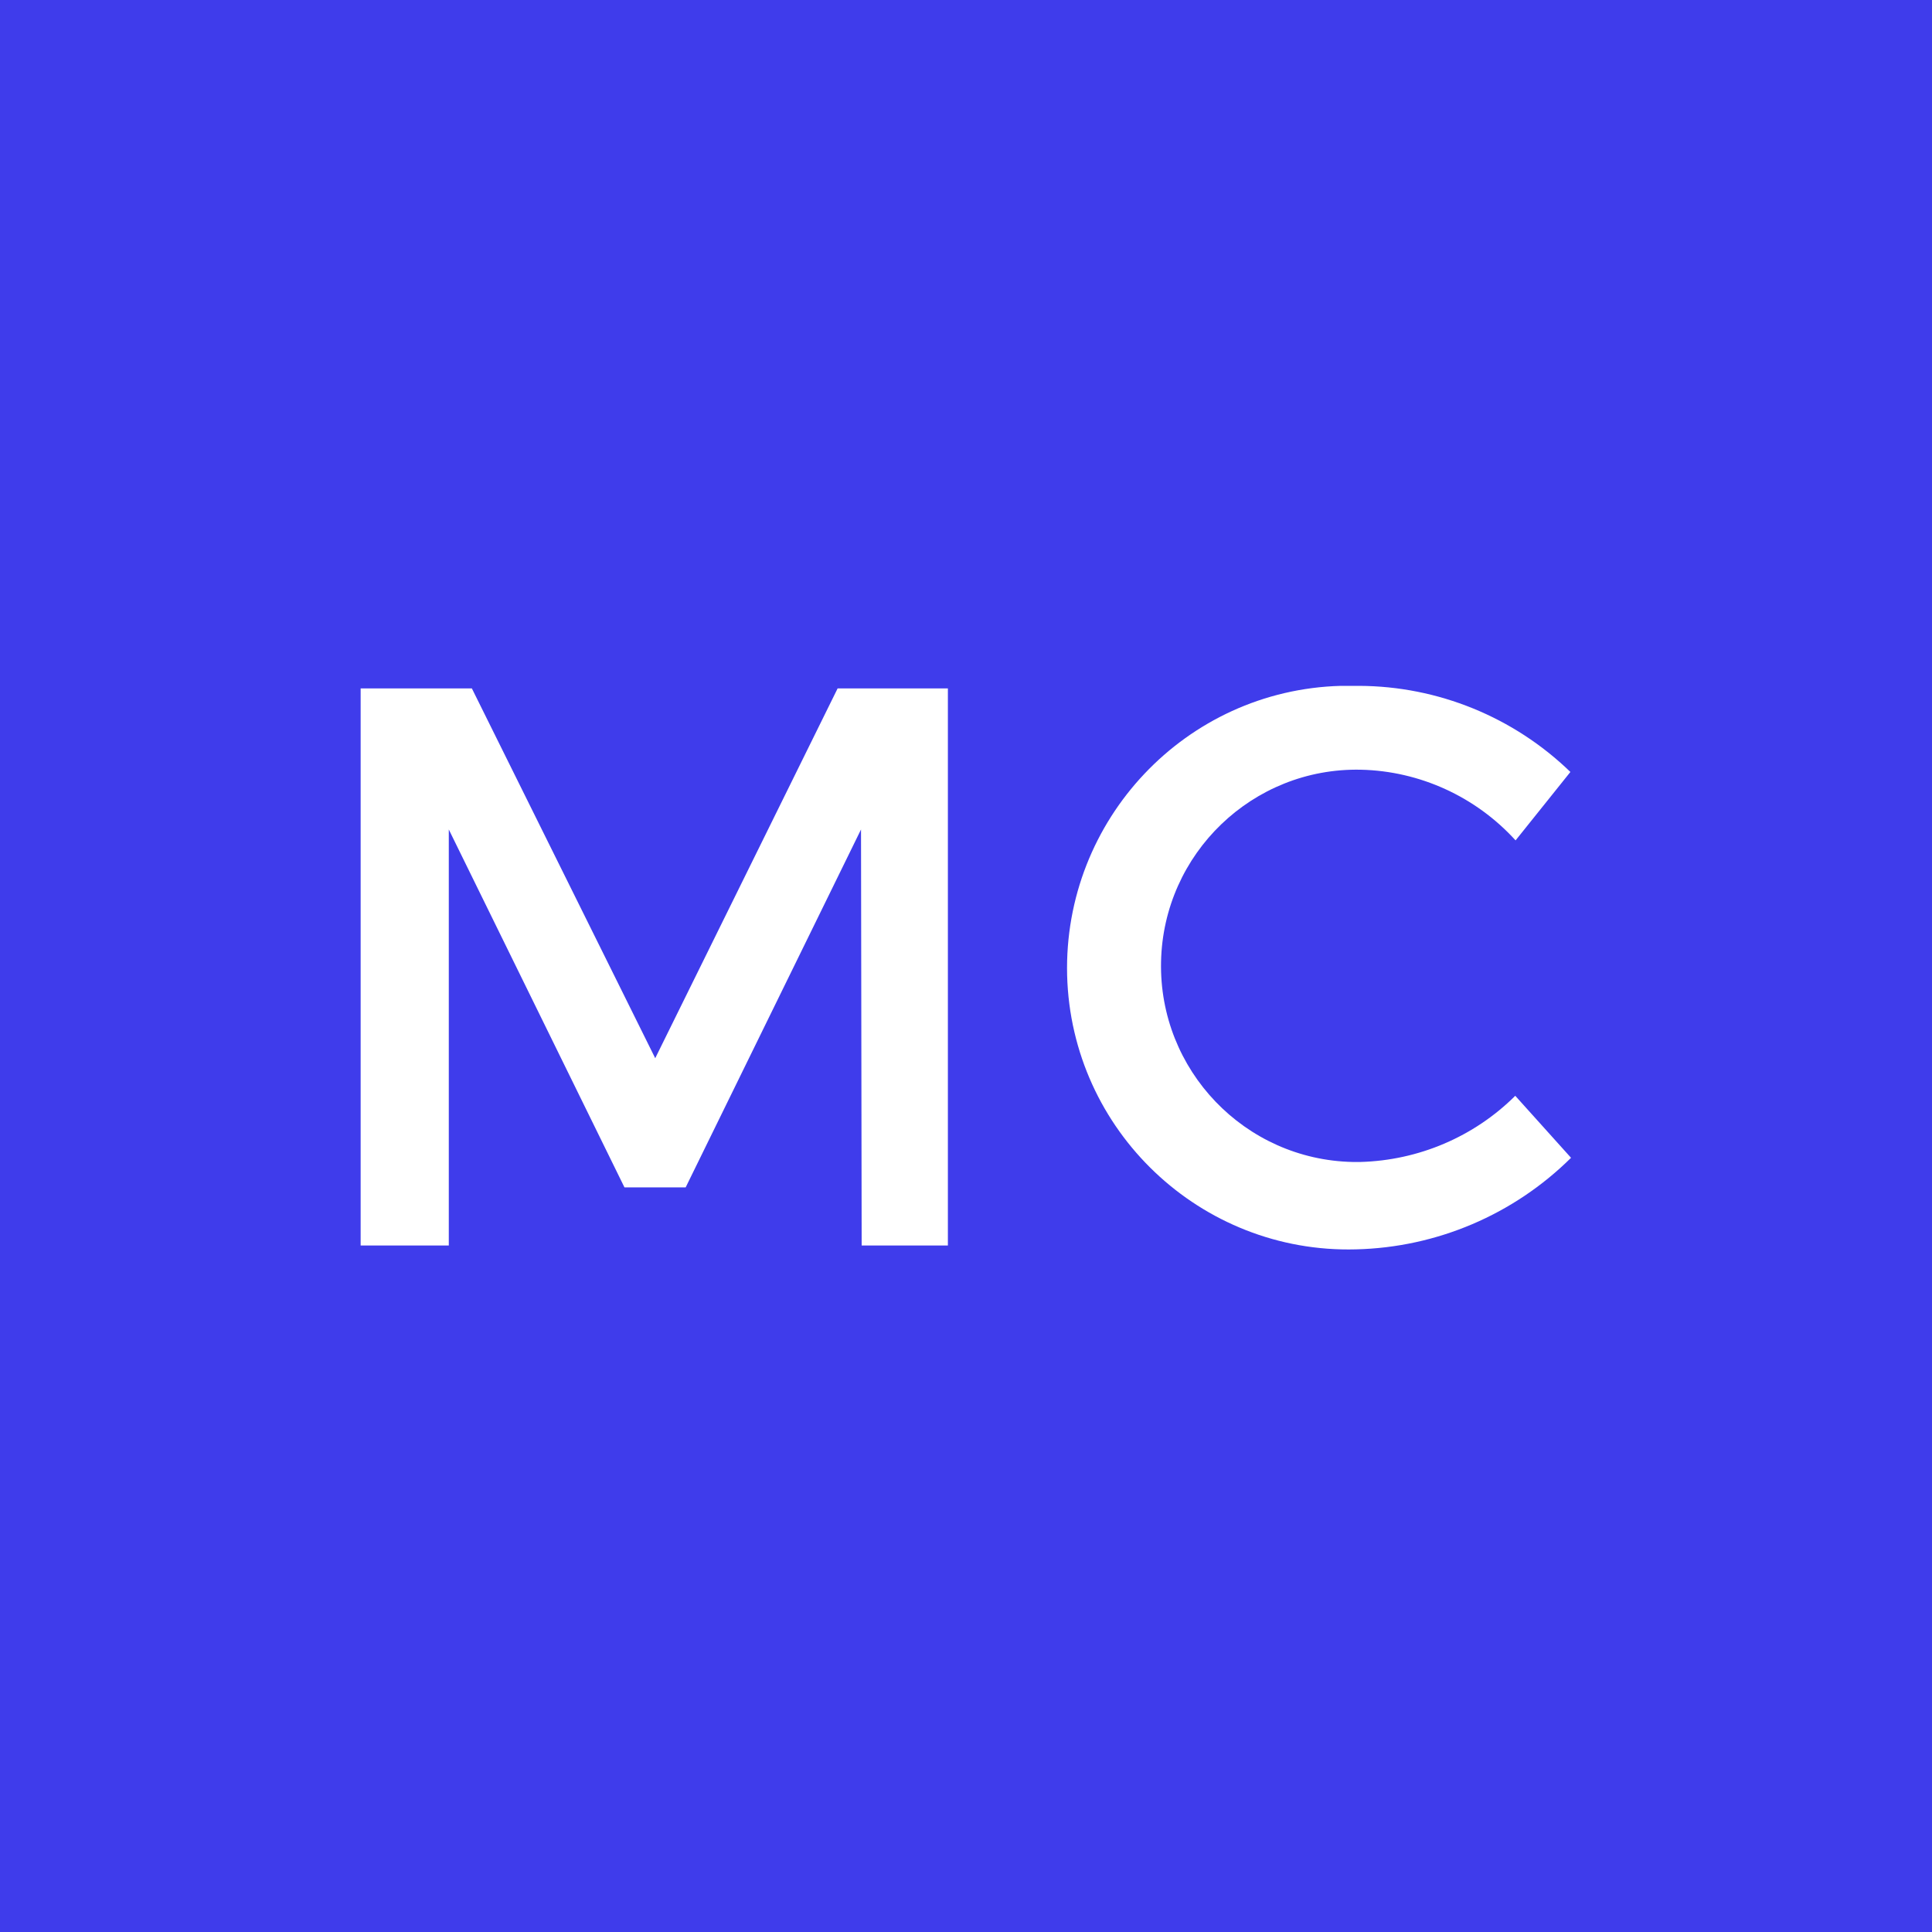
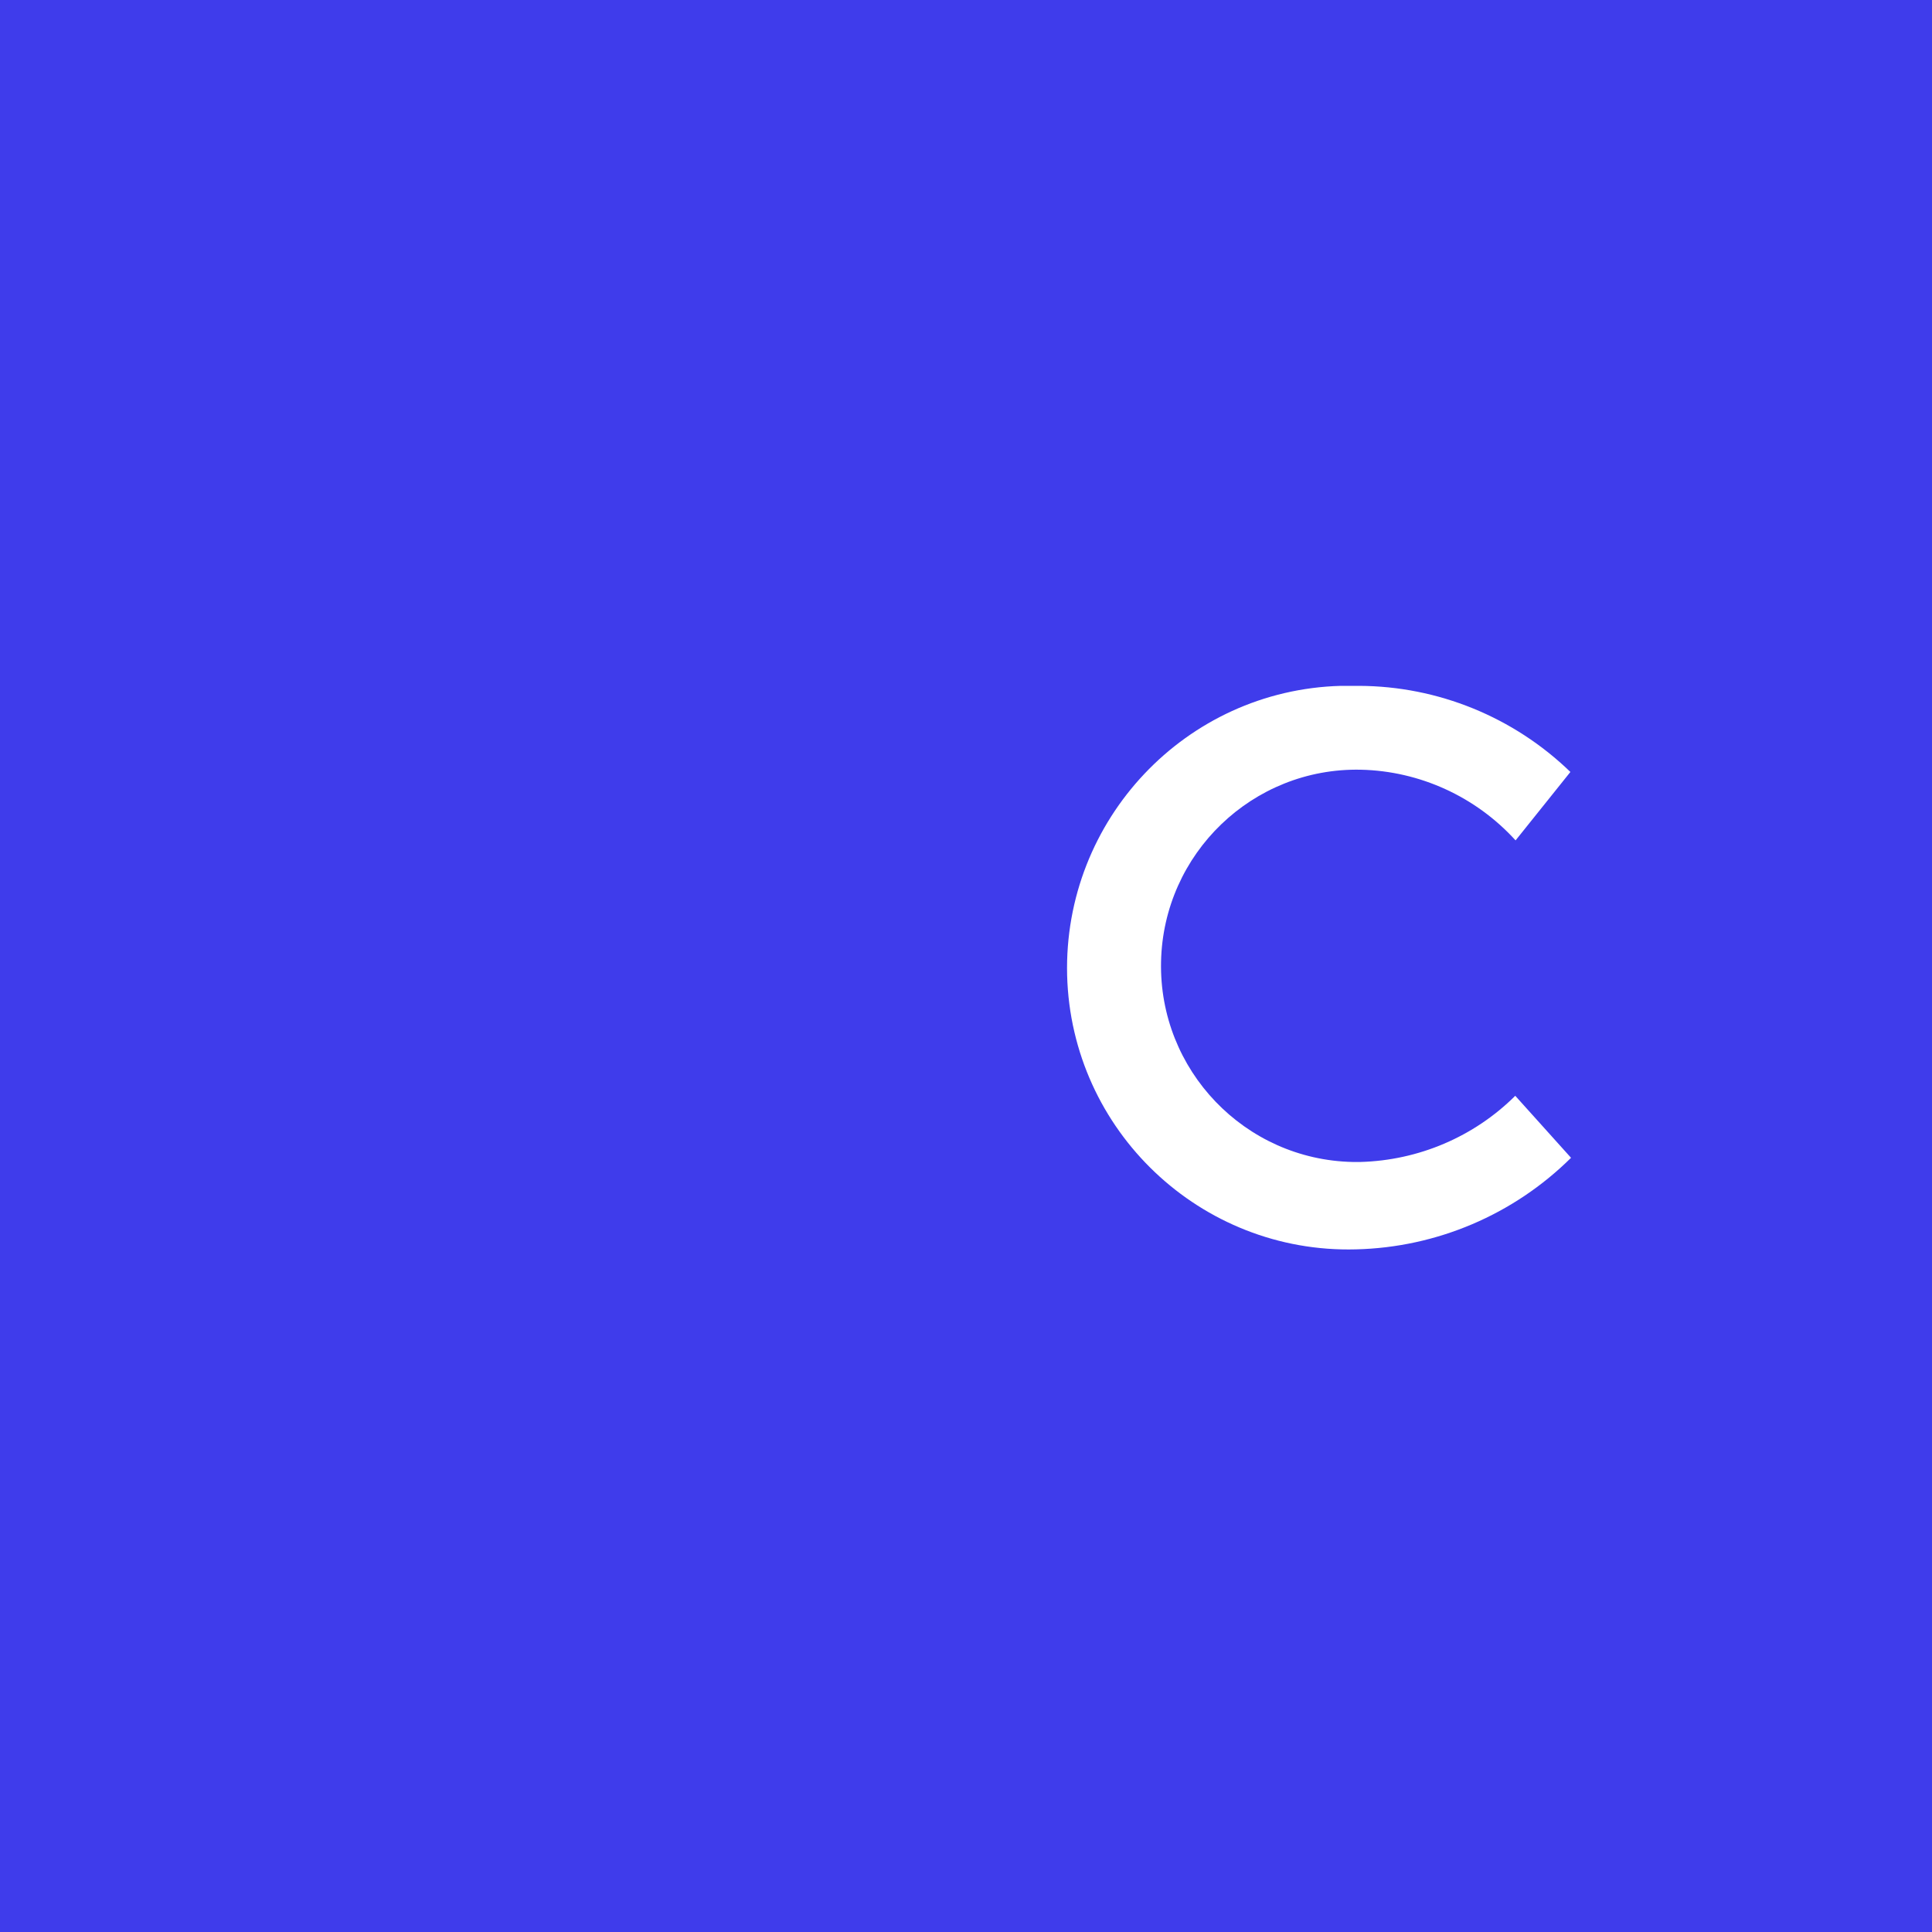
<svg xmlns="http://www.w3.org/2000/svg" width="600" height="600" viewBox="0 0 600 600" fill="none">
  <rect width="600" height="600" fill="#3F3CEB" />
  <g clip-path="url(#clip0_14900_195)">
-     <path d="M267.596 386.803L267.397 257.598L212.944 368.744H193.93L139.376 257.598V386.803H112V213.798H146.544L203.486 328.636L260.13 213.798H294.375V386.803H267.497H267.596Z" fill="white" />
    <path d="M487.7 239.739L470.677 260.99C458.332 247.421 440.911 239.44 422.594 239.04C389.046 238.342 361.271 265.081 360.574 298.704C359.878 332.327 386.557 360.164 420.105 360.862C420.902 360.862 421.698 360.862 422.494 360.862C440.513 360.363 457.735 353.08 470.577 340.309L487.899 359.565C470.079 377.225 446.187 387.401 421.101 388C372.919 389.297 332.7 351.184 331.406 302.895C330.212 254.605 368.24 214.297 416.422 213C418.313 213 420.205 213 422.096 213C446.586 213.1 470.079 222.678 487.7 239.739Z" fill="white" />
  </g>
  <defs>
    <clipPath id="clip0_14900_195">
      <rect width="376" height="175" fill="white" transform="translate(112 213)" />
    </clipPath>
  </defs>
</svg>